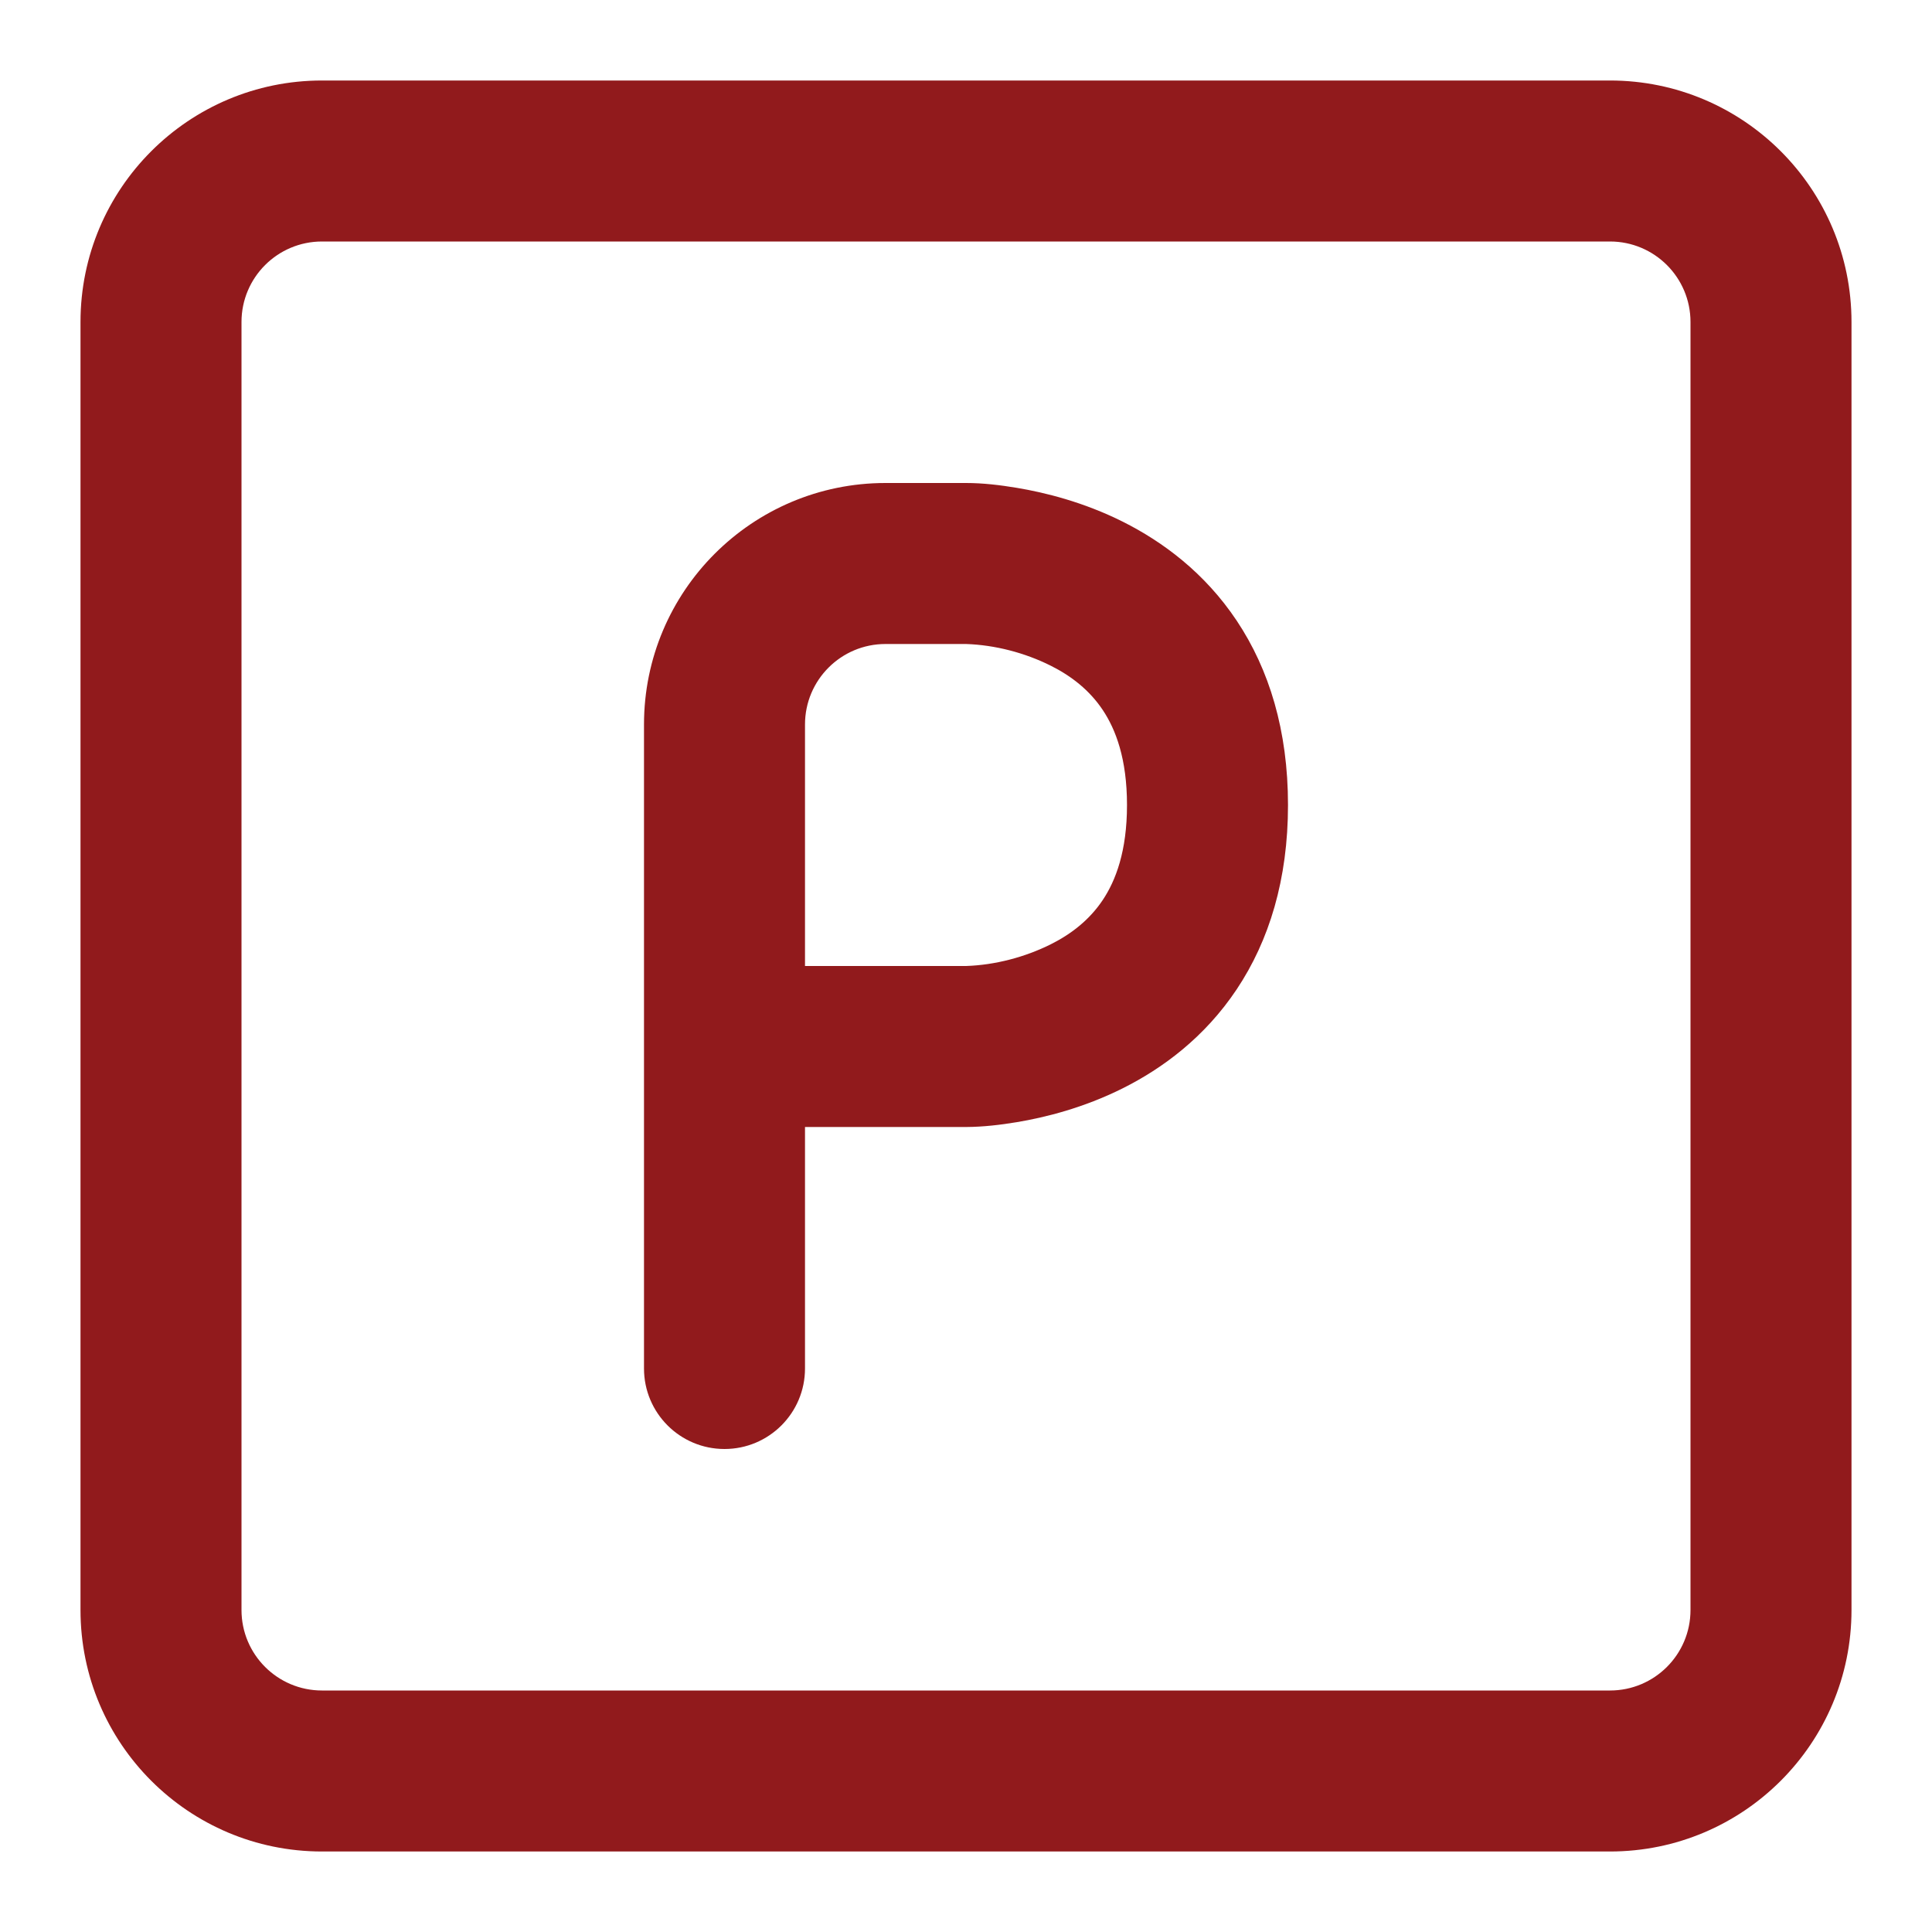
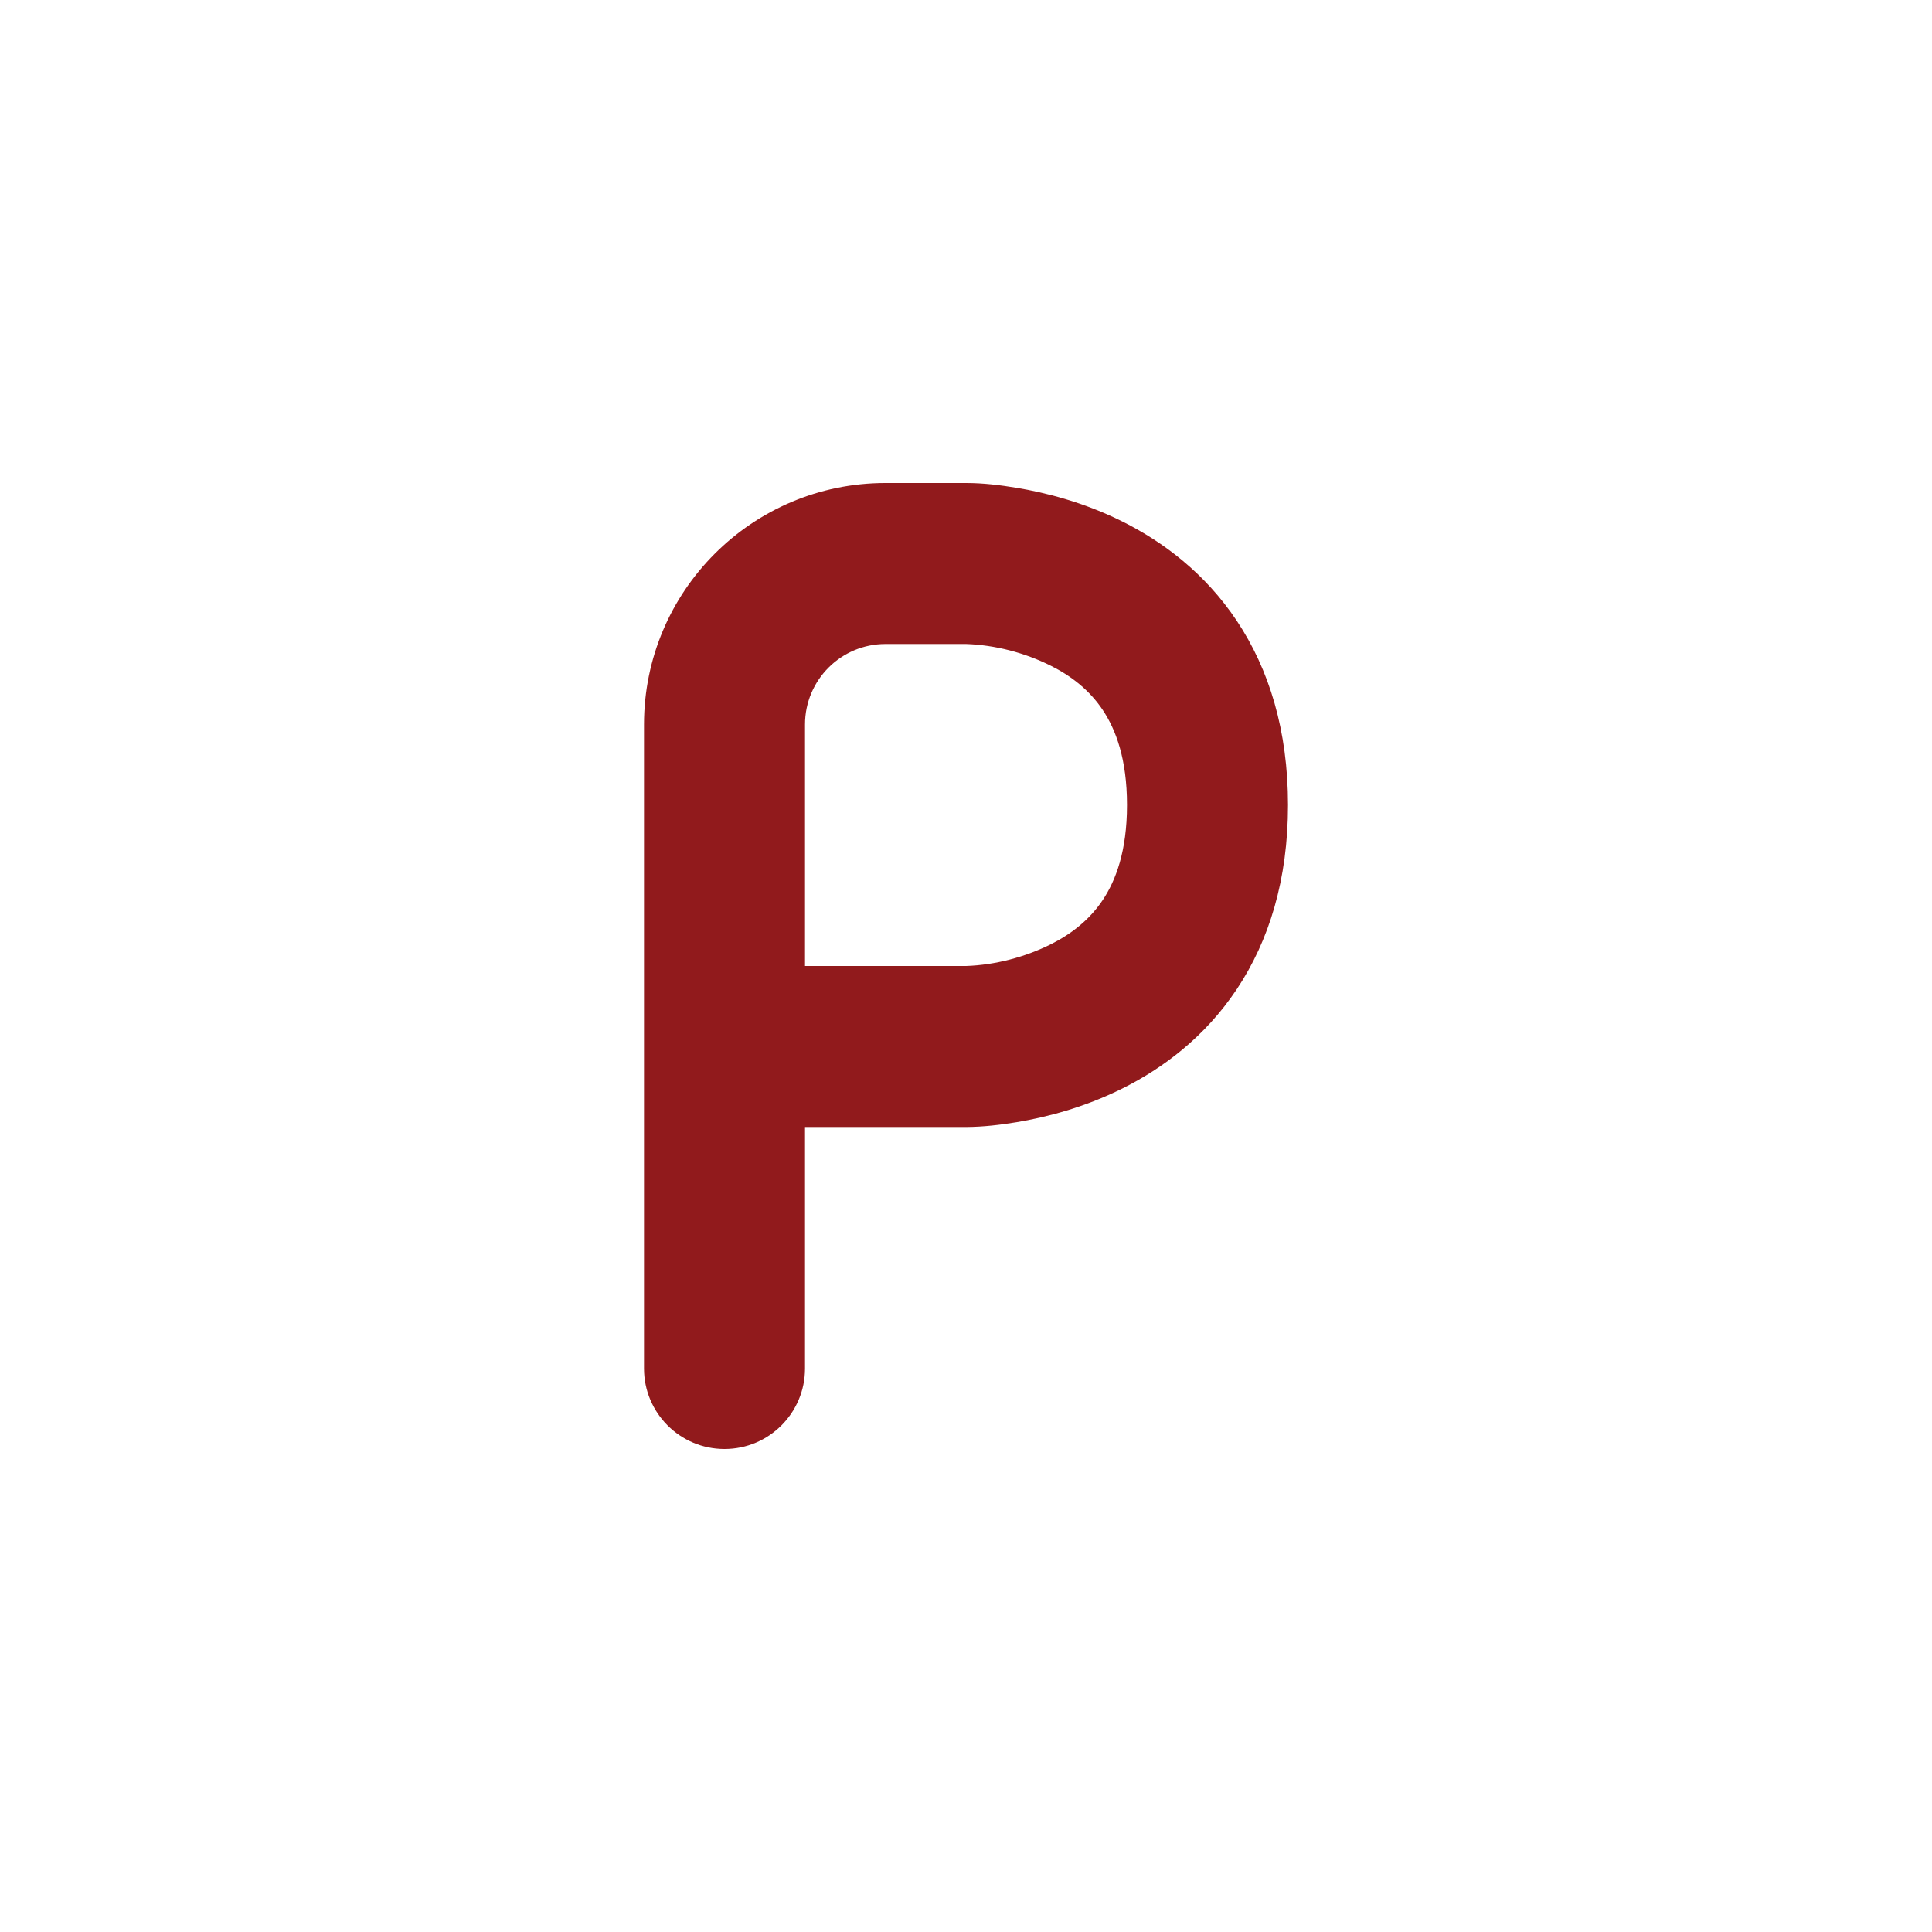
<svg xmlns="http://www.w3.org/2000/svg" width="60" height="60" viewBox="0 0 60 60" fill="none">
  <path fill-rule="evenodd" clip-rule="evenodd" d="M27.5 15C23.358 15 20 18.358 20 22.5V42.5C20 43.881 21.119 45 22.5 45C23.881 45 25 43.881 25 42.5V35H30.011C30.537 34.997 31.065 34.935 31.583 34.849C32.45 34.704 33.644 34.41 34.868 33.798C36.102 33.181 37.412 32.217 38.408 30.723C39.415 29.213 40 27.312 40 25C40 22.688 39.415 20.787 38.408 19.277C37.412 17.783 36.102 16.819 34.868 16.201C33.644 15.589 32.45 15.296 31.583 15.151C31.062 15.064 30.529 15 30 15H27.5ZM25 30V22.5C25 21.119 26.119 20 27.5 20L30.001 20C30.901 20.03 31.829 20.272 32.632 20.674C33.273 20.994 33.838 21.436 34.248 22.051C34.648 22.651 35 23.562 35 25C35 26.438 34.648 27.349 34.248 27.949C33.838 28.564 33.273 29.006 32.632 29.326C31.829 29.727 30.901 29.97 30.001 30L25 30Z" fill="#911A1C" />
-   <path fill-rule="evenodd" clip-rule="evenodd" d="M50 2.5C54.142 2.5 57.5 5.858 57.5 10V50C57.5 54.142 54.142 57.5 50 57.5H10C5.858 57.5 2.5 54.142 2.5 50V10C2.5 5.858 5.858 2.5 10 2.5H50ZM50 7.5C51.381 7.5 52.5 8.619 52.5 10V50C52.5 51.381 51.381 52.5 50 52.5H10C8.619 52.5 7.5 51.381 7.5 50V10C7.5 8.619 8.619 7.5 10 7.5H50Z" fill="#911A1C" />
</svg>